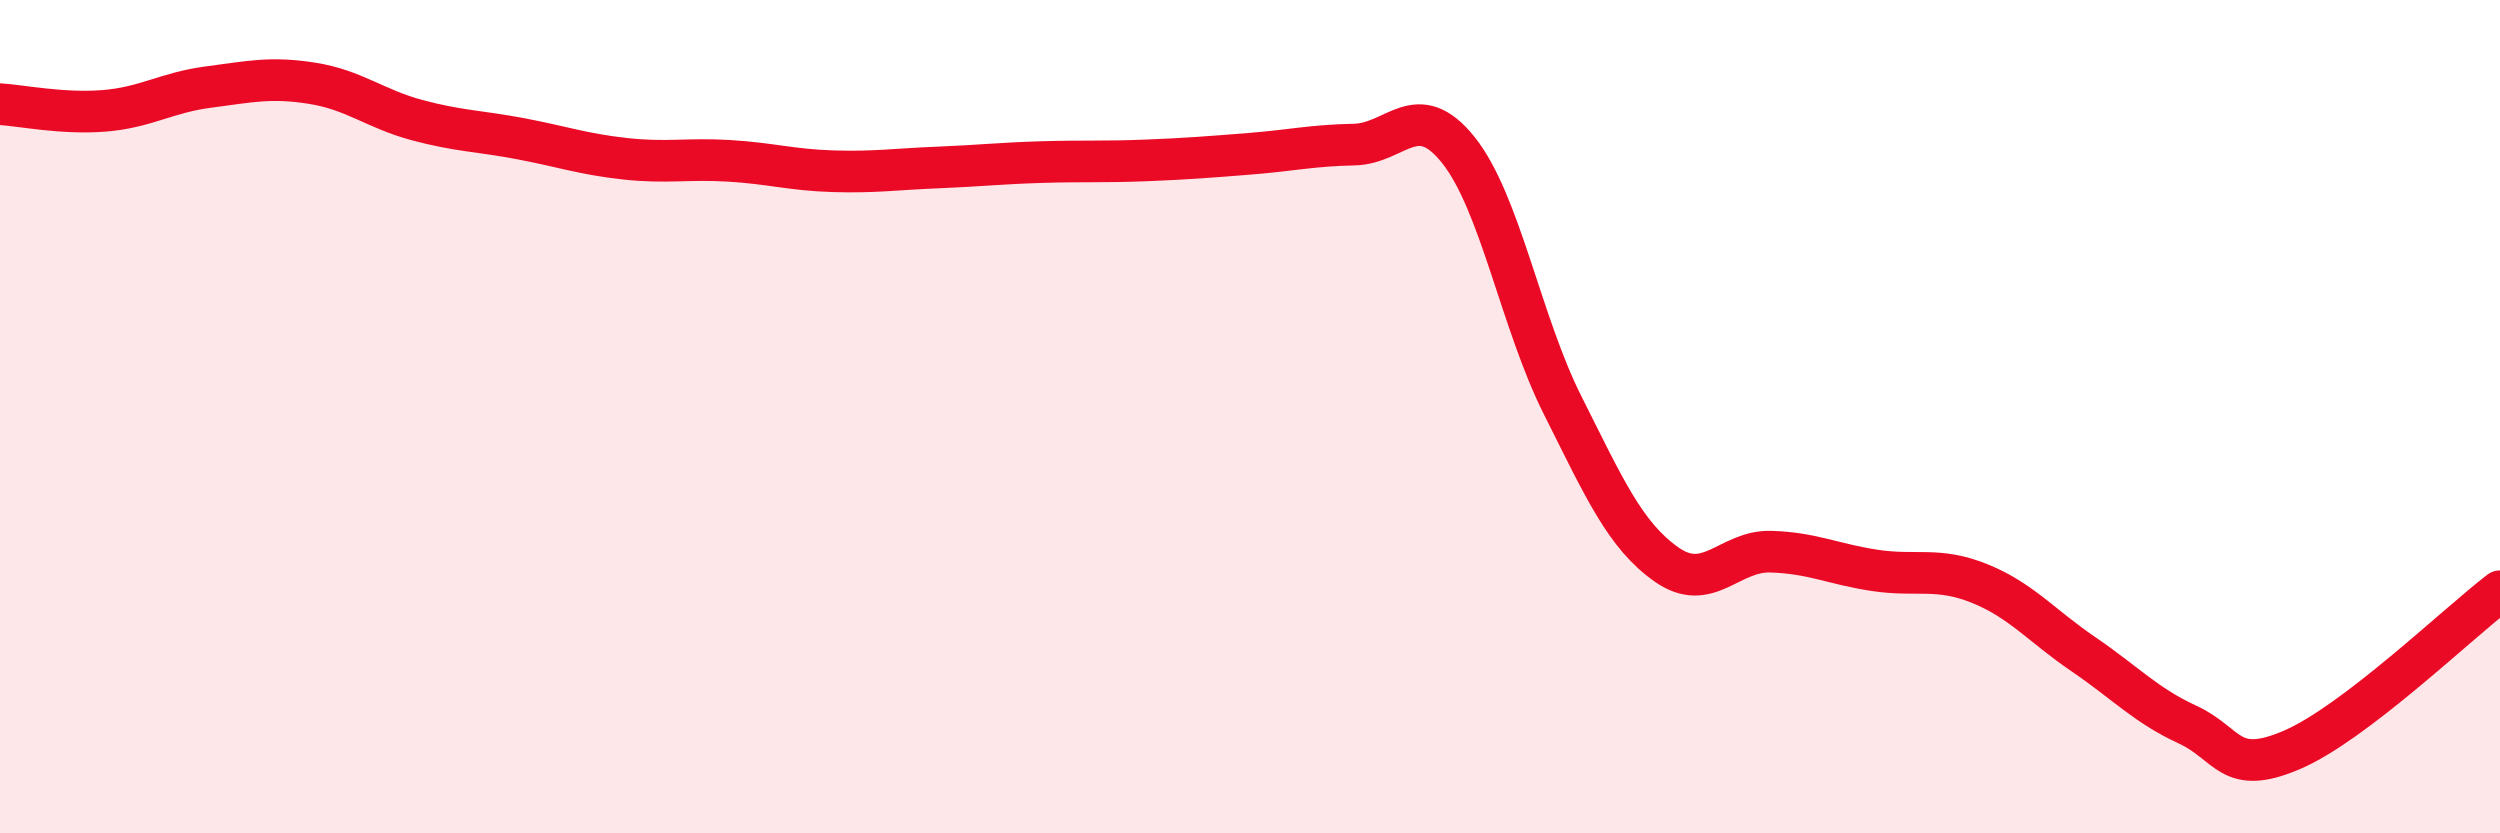
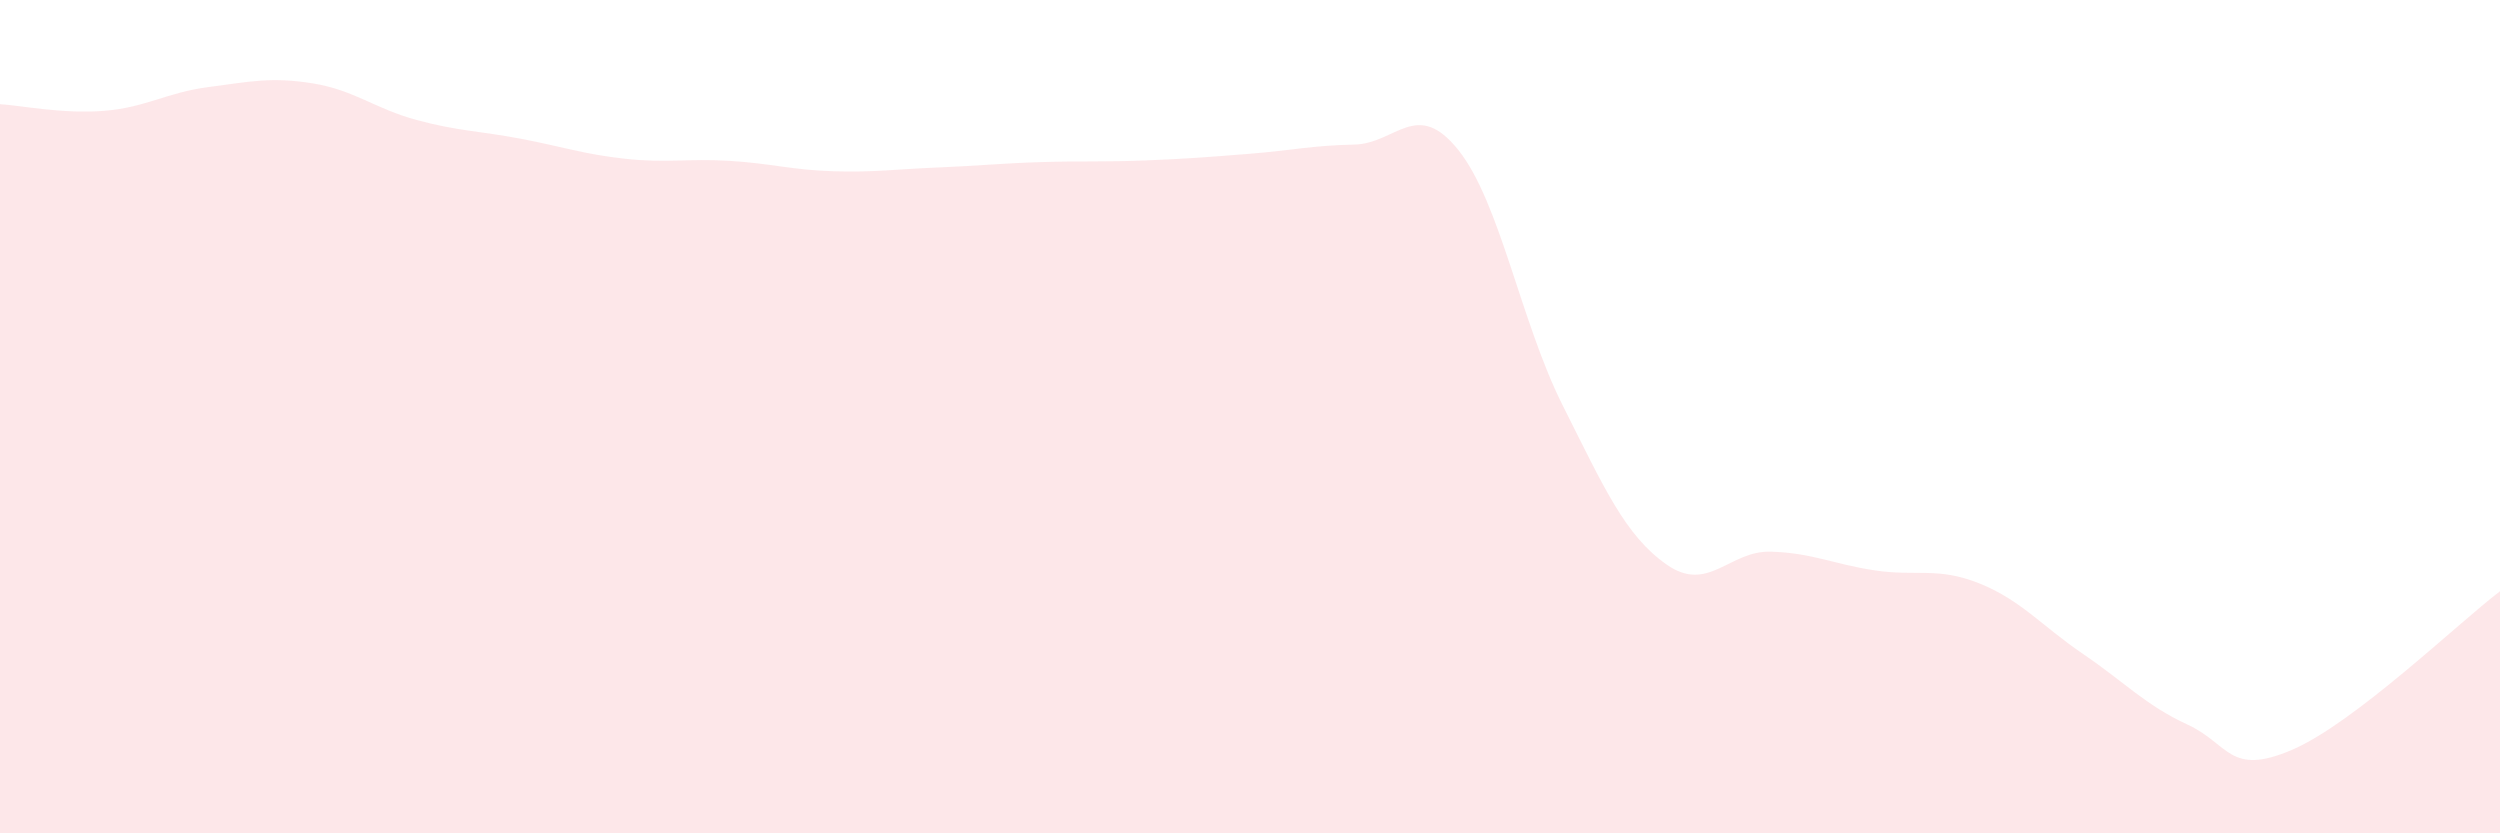
<svg xmlns="http://www.w3.org/2000/svg" width="60" height="20" viewBox="0 0 60 20">
  <path d="M 0,2.5 C 0.5,2.53 1.5,2.74 2.5,2.66 C 3.5,2.58 4,2.22 5,2.09 C 6,1.96 6.5,1.84 7.5,2 C 8.5,2.16 9,2.61 10,2.88 C 11,3.15 11.5,3.14 12.5,3.33 C 13.5,3.52 14,3.7 15,3.81 C 16,3.92 16.5,3.8 17.5,3.86 C 18.5,3.92 19,4.08 20,4.11 C 21,4.14 21.5,4.06 22.5,4.02 C 23.5,3.98 24,3.92 25,3.89 C 26,3.86 26.5,3.89 27.5,3.85 C 28.5,3.81 29,3.77 30,3.69 C 31,3.61 31.5,3.49 32.5,3.47 C 33.5,3.45 34,2.35 35,3.6 C 36,4.85 36.5,7.73 37.5,9.72 C 38.5,11.71 39,12.85 40,13.55 C 41,14.25 41.5,13.21 42.5,13.24 C 43.5,13.27 44,13.54 45,13.69 C 46,13.84 46.5,13.6 47.5,14 C 48.5,14.4 49,15.02 50,15.7 C 51,16.38 51.5,16.93 52.5,17.39 C 53.5,17.85 53.5,18.64 55,18 C 56.5,17.36 59,14.95 60,14.19L60 20L0 20Z" fill="#EB0A25" opacity="0.1" stroke-linecap="round" stroke-linejoin="round" />
-   <path d="M 0,2.5 C 0.5,2.53 1.5,2.74 2.5,2.66 C 3.5,2.58 4,2.22 5,2.09 C 6,1.96 6.5,1.84 7.5,2 C 8.5,2.16 9,2.61 10,2.88 C 11,3.15 11.5,3.14 12.5,3.33 C 13.5,3.52 14,3.7 15,3.81 C 16,3.92 16.5,3.8 17.5,3.86 C 18.5,3.92 19,4.08 20,4.11 C 21,4.14 21.5,4.06 22.5,4.02 C 23.5,3.98 24,3.92 25,3.89 C 26,3.86 26.5,3.89 27.5,3.85 C 28.5,3.81 29,3.77 30,3.69 C 31,3.61 31.5,3.49 32.5,3.47 C 33.5,3.45 34,2.35 35,3.6 C 36,4.85 36.5,7.73 37.5,9.72 C 38.5,11.71 39,12.85 40,13.55 C 41,14.25 41.5,13.21 42.5,13.24 C 43.5,13.27 44,13.54 45,13.69 C 46,13.84 46.5,13.6 47.5,14 C 48.5,14.4 49,15.02 50,15.7 C 51,16.38 51.5,16.93 52.5,17.39 C 53.5,17.85 53.5,18.64 55,18 C 56.5,17.36 59,14.95 60,14.19" stroke="#EB0A25" stroke-width="1" fill="none" stroke-linecap="round" stroke-linejoin="round" />
</svg>